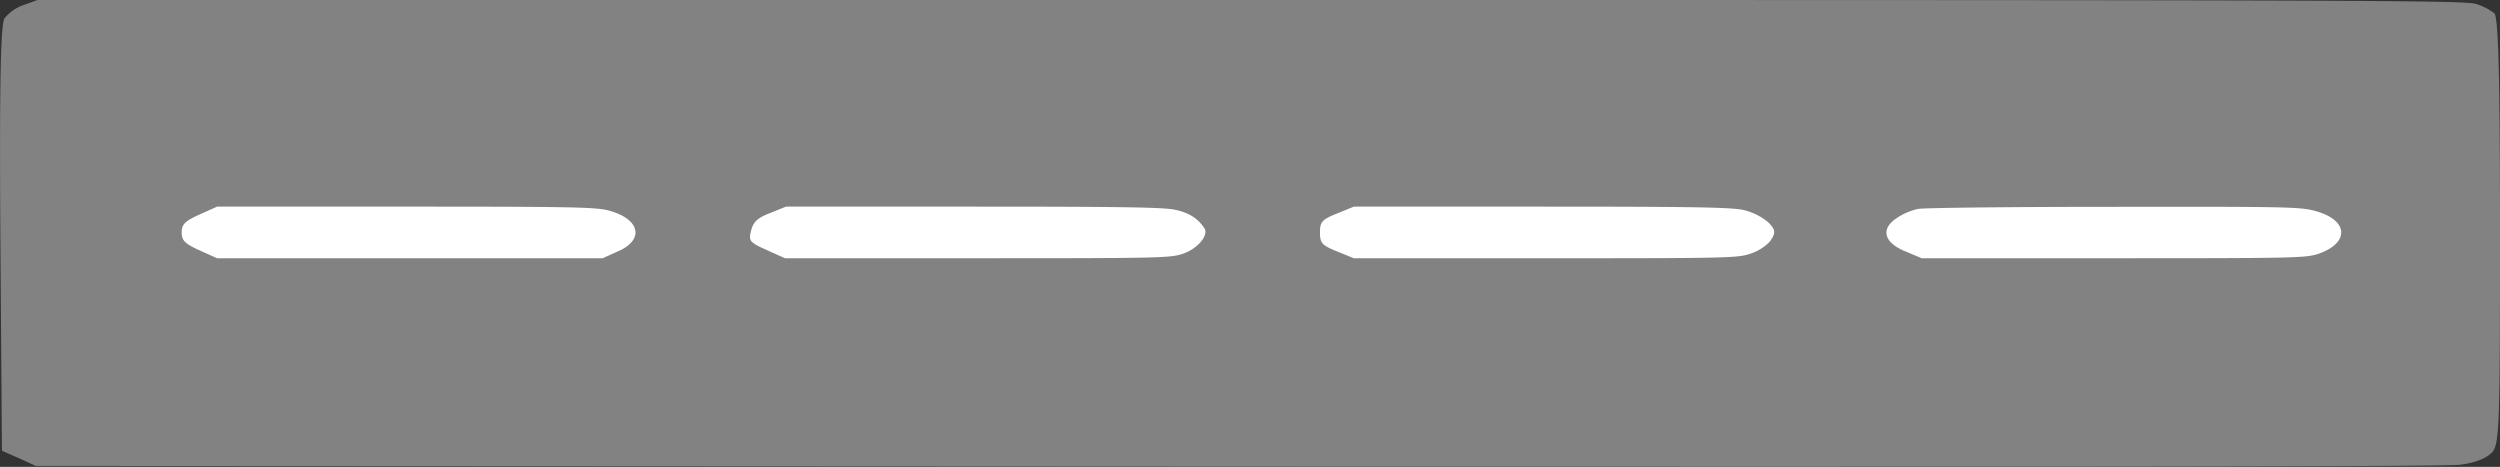
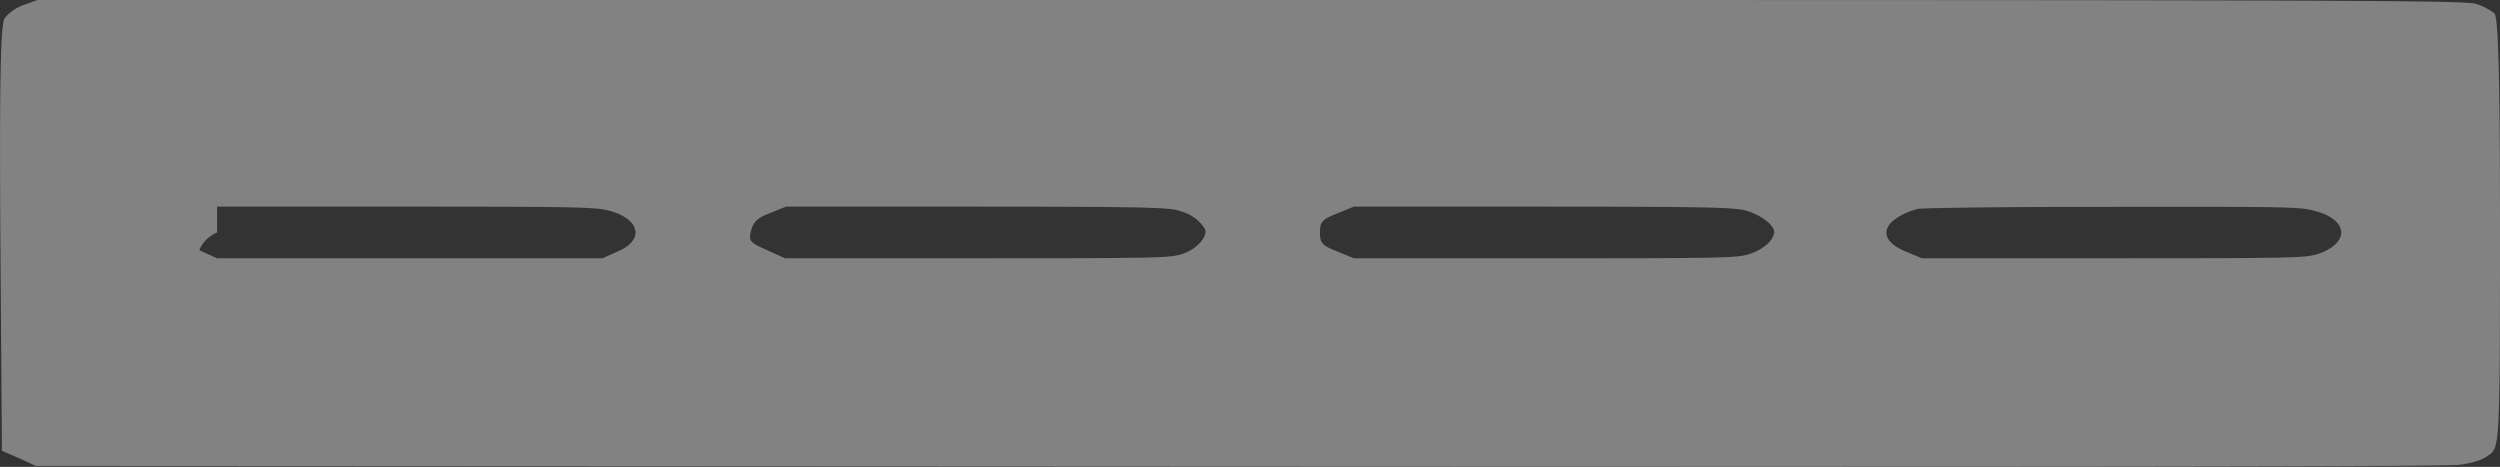
<svg xmlns="http://www.w3.org/2000/svg" id="Laag_1" data-name="Laag 1" viewBox="0 0 980 183.02">
  <rect x="0" y="0" width="980" height="183.02" fill="#333333" stroke="none" />
-   <rect x="28" y="42.42" width="925" height="91.03" style="fill:#fff" />
-   <path d="M19.34,15.94a16.57,16.57,0,0,0-7.56,5.24c-1.63,2.4-2,29.18-1.63,86.41l.61,83.1,6.74,2.95,6.54,3,471.34.27c337.58.19,473.38,0,478.9-.73,5.11-.65,9.19-2,11.64-4,3.88-2.85,4.08-5.33,4.08-87,0-60.1-.61-84.67-2.25-86A23.89,23.89,0,0,0,981,15.66C976.93,14.09,948.54,14,500.68,14h-476ZM248.68,96.55c12.05,3.23,14.09,11.23,3.88,15.83l-6.33,2.86H95.1l-6.94-3.13c-5.72-2.58-6.94-3.87-6.94-7s1.23-4.42,6.94-7L95.1,95H169C234.38,95,243.57,95.17,248.68,96.55Zm222.19-.28c5.31,1.2,8.78,3.41,11.23,7.18,1.84,2.58-2.45,7.92-8.17,9.94-5.11,1.75-7.76,1.84-80.67,1.84H317.7L310.55,112c-6.74-3-7.15-3.59-6.13-7.55.82-3.4,2.45-5,7.35-6.9L318.1,95h73.72C451.27,95,466.38,95.26,470.87,96.27Zm222.81.1a24.05,24.05,0,0,1,9.39,4.69c2.86,2.86,3.06,4,1.22,6.91-1.22,1.93-4.7,4.32-7.76,5.34-5.11,1.84-7.76,1.93-80.46,1.93H540.71l-6.54-2.67c-5.92-2.39-6.74-3.22-6.74-7.45s.82-5.06,6.74-7.45L540.71,95h73.72C674.89,95,689,95.26,693.68,96.37Zm224,.37c12.87,3.5,13.48,12.33,1.43,16.65-5.11,1.75-8.17,1.84-80.46,1.84H763.31l-6.13-2.58c-8.37-3.31-10.21-8.55-4.08-12.88a24.6,24.6,0,0,1,8.78-3.87c2.45-.45,37.17-.82,77-.82C906.88,95,911.78,95.08,917.7,96.74Z" transform="translate(-10 -14)" style="fill:#828282" />
+   <path d="M19.34,15.94a16.57,16.57,0,0,0-7.56,5.24c-1.63,2.4-2,29.18-1.63,86.41l.61,83.1,6.74,2.95,6.54,3,471.34.27c337.58.19,473.38,0,478.9-.73,5.11-.65,9.19-2,11.64-4,3.88-2.85,4.08-5.33,4.08-87,0-60.1-.61-84.67-2.25-86A23.89,23.89,0,0,0,981,15.66C976.93,14.09,948.54,14,500.68,14h-476ZM248.68,96.55c12.05,3.23,14.09,11.23,3.88,15.83l-6.33,2.86H95.1l-6.94-3.13s1.23-4.42,6.94-7L95.1,95H169C234.38,95,243.57,95.17,248.68,96.55Zm222.19-.28c5.31,1.2,8.78,3.41,11.23,7.18,1.84,2.58-2.45,7.92-8.17,9.94-5.11,1.75-7.76,1.84-80.67,1.84H317.7L310.55,112c-6.74-3-7.15-3.59-6.13-7.55.82-3.4,2.45-5,7.35-6.9L318.1,95h73.72C451.27,95,466.38,95.26,470.87,96.27Zm222.81.1a24.05,24.05,0,0,1,9.39,4.69c2.86,2.86,3.06,4,1.22,6.91-1.22,1.93-4.7,4.32-7.76,5.34-5.11,1.84-7.76,1.93-80.46,1.93H540.71l-6.54-2.67c-5.92-2.39-6.74-3.22-6.74-7.45s.82-5.06,6.74-7.45L540.71,95h73.72C674.89,95,689,95.26,693.68,96.37Zm224,.37c12.87,3.5,13.48,12.33,1.43,16.65-5.11,1.75-8.17,1.84-80.46,1.84H763.31l-6.13-2.58c-8.37-3.31-10.21-8.55-4.08-12.88a24.6,24.6,0,0,1,8.78-3.87c2.45-.45,37.17-.82,77-.82C906.88,95,911.78,95.08,917.7,96.74Z" transform="translate(-10 -14)" style="fill:#828282" />
</svg>